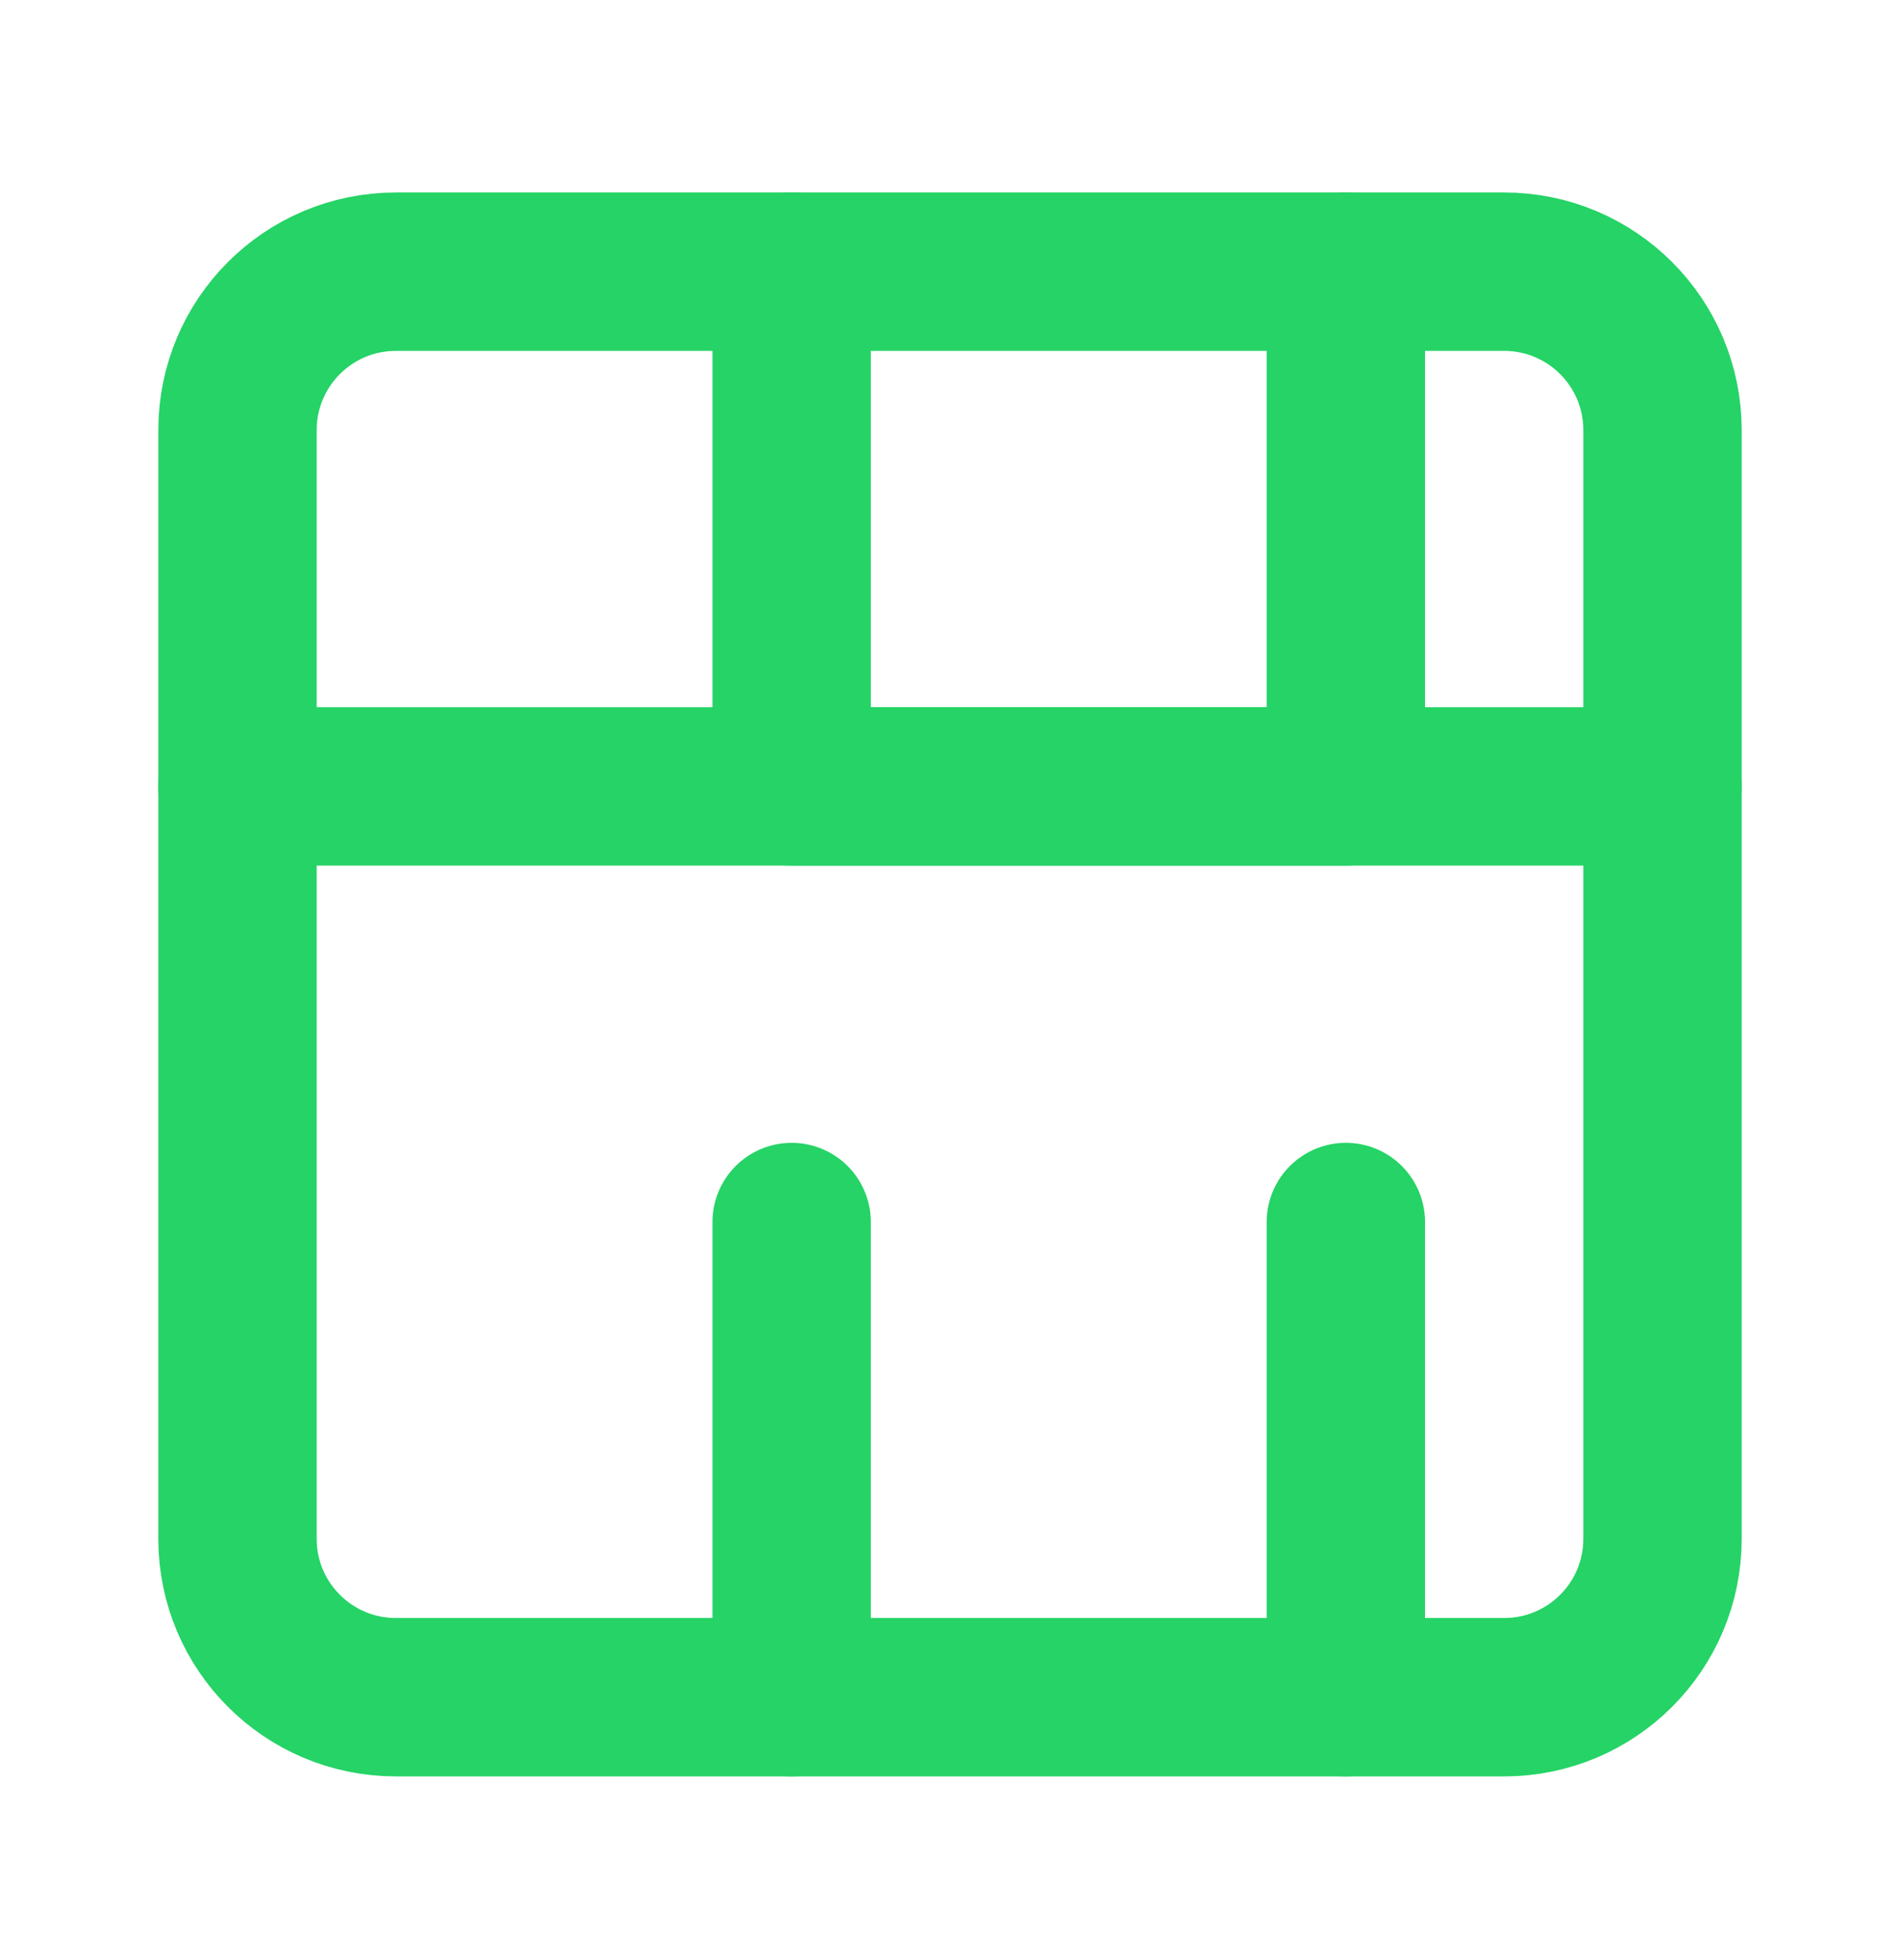
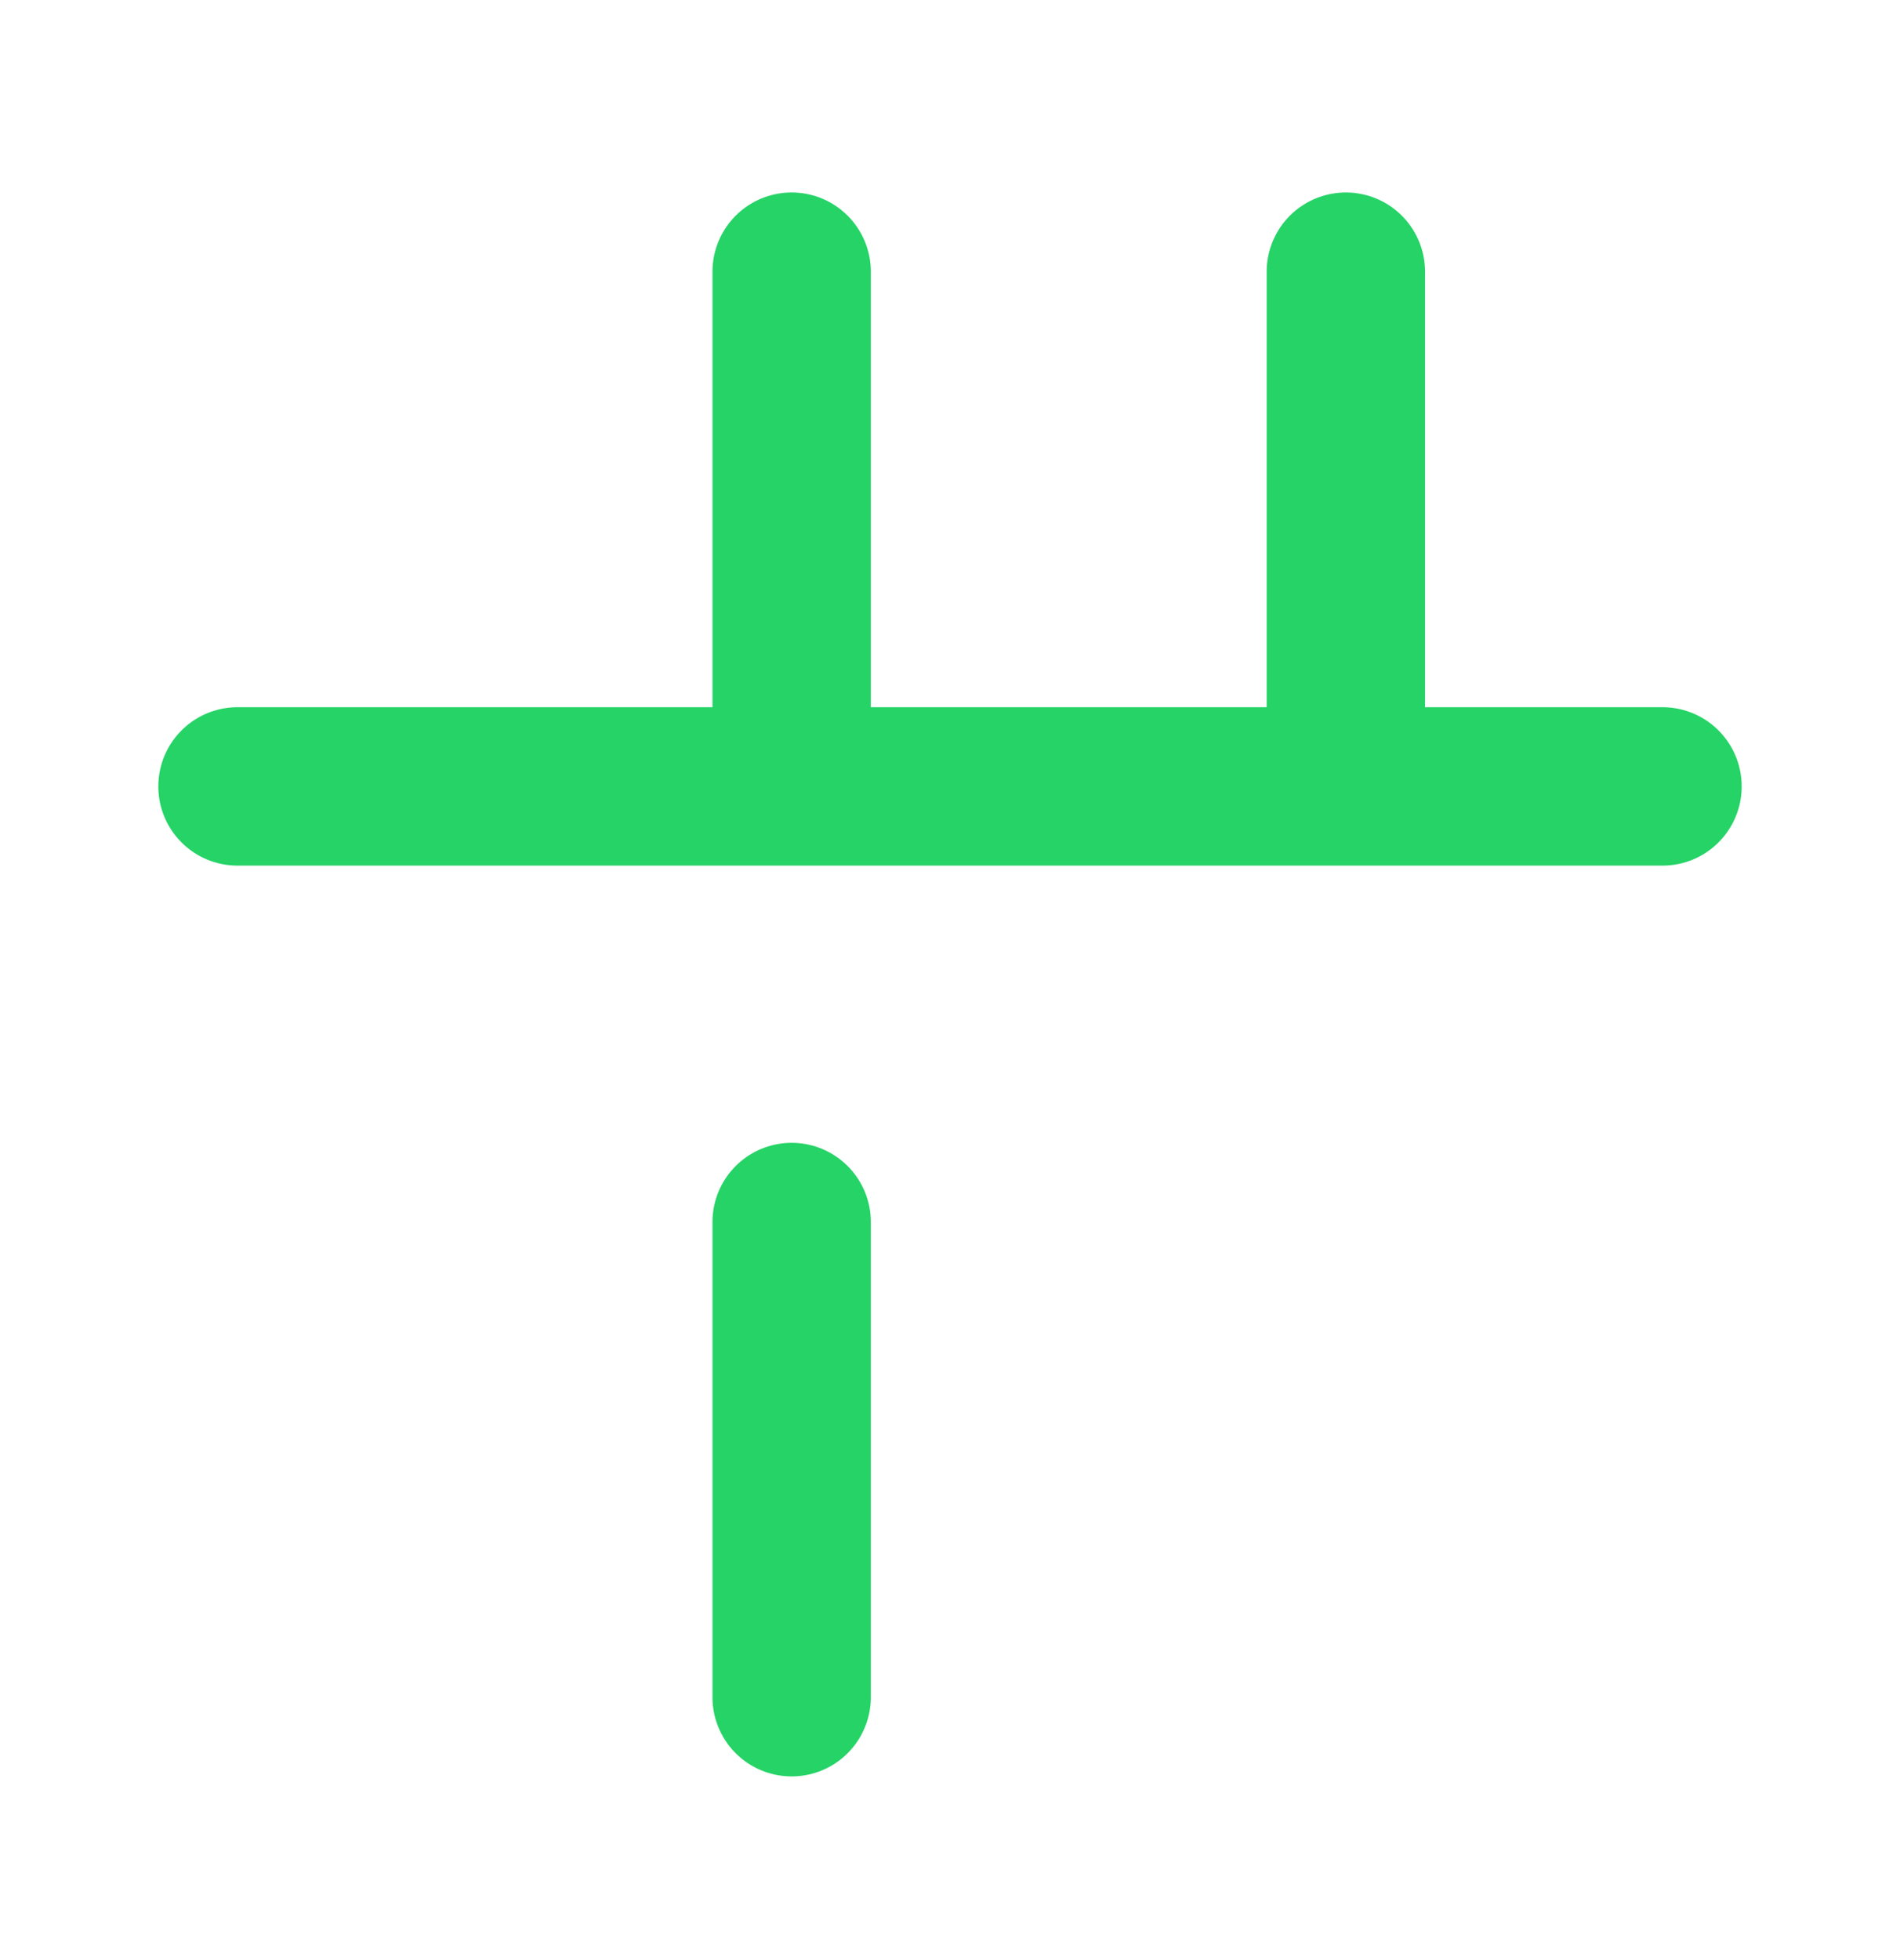
<svg xmlns="http://www.w3.org/2000/svg" width="32" height="33" viewBox="0 0 32 33" fill="none">
-   <path d="M25.333 4.574H6.667C5.194 4.574 4 5.768 4 7.241V25.908C4 27.38 5.194 28.574 6.667 28.574H25.333C26.806 28.574 28 27.38 28 25.908V7.241C28 5.768 26.806 4.574 25.333 4.574Z" stroke="#25D366" stroke-width="2.667" stroke-linecap="round" stroke-linejoin="round" />
  <path d="M4 13.24H28" stroke="#25D366" stroke-width="2.667" stroke-linecap="round" stroke-linejoin="round" />
  <path d="M13.333 4.574V12.574" stroke="#25D366" stroke-width="2.667" stroke-linecap="round" stroke-linejoin="round" />
  <path d="M13.333 20.574V28.574" stroke="#25D366" stroke-width="2.667" stroke-linecap="round" stroke-linejoin="round" />
  <path d="M22.667 4.574V12.574" stroke="#25D366" stroke-width="2.667" stroke-linecap="round" stroke-linejoin="round" />
-   <path d="M22.667 20.574V28.574" stroke="#25D366" stroke-width="2.667" stroke-linecap="round" stroke-linejoin="round" />
-   <path d="M13.333 13.24H22.666" stroke="#25D366" stroke-width="2.667" stroke-linecap="round" stroke-linejoin="round" />
</svg>